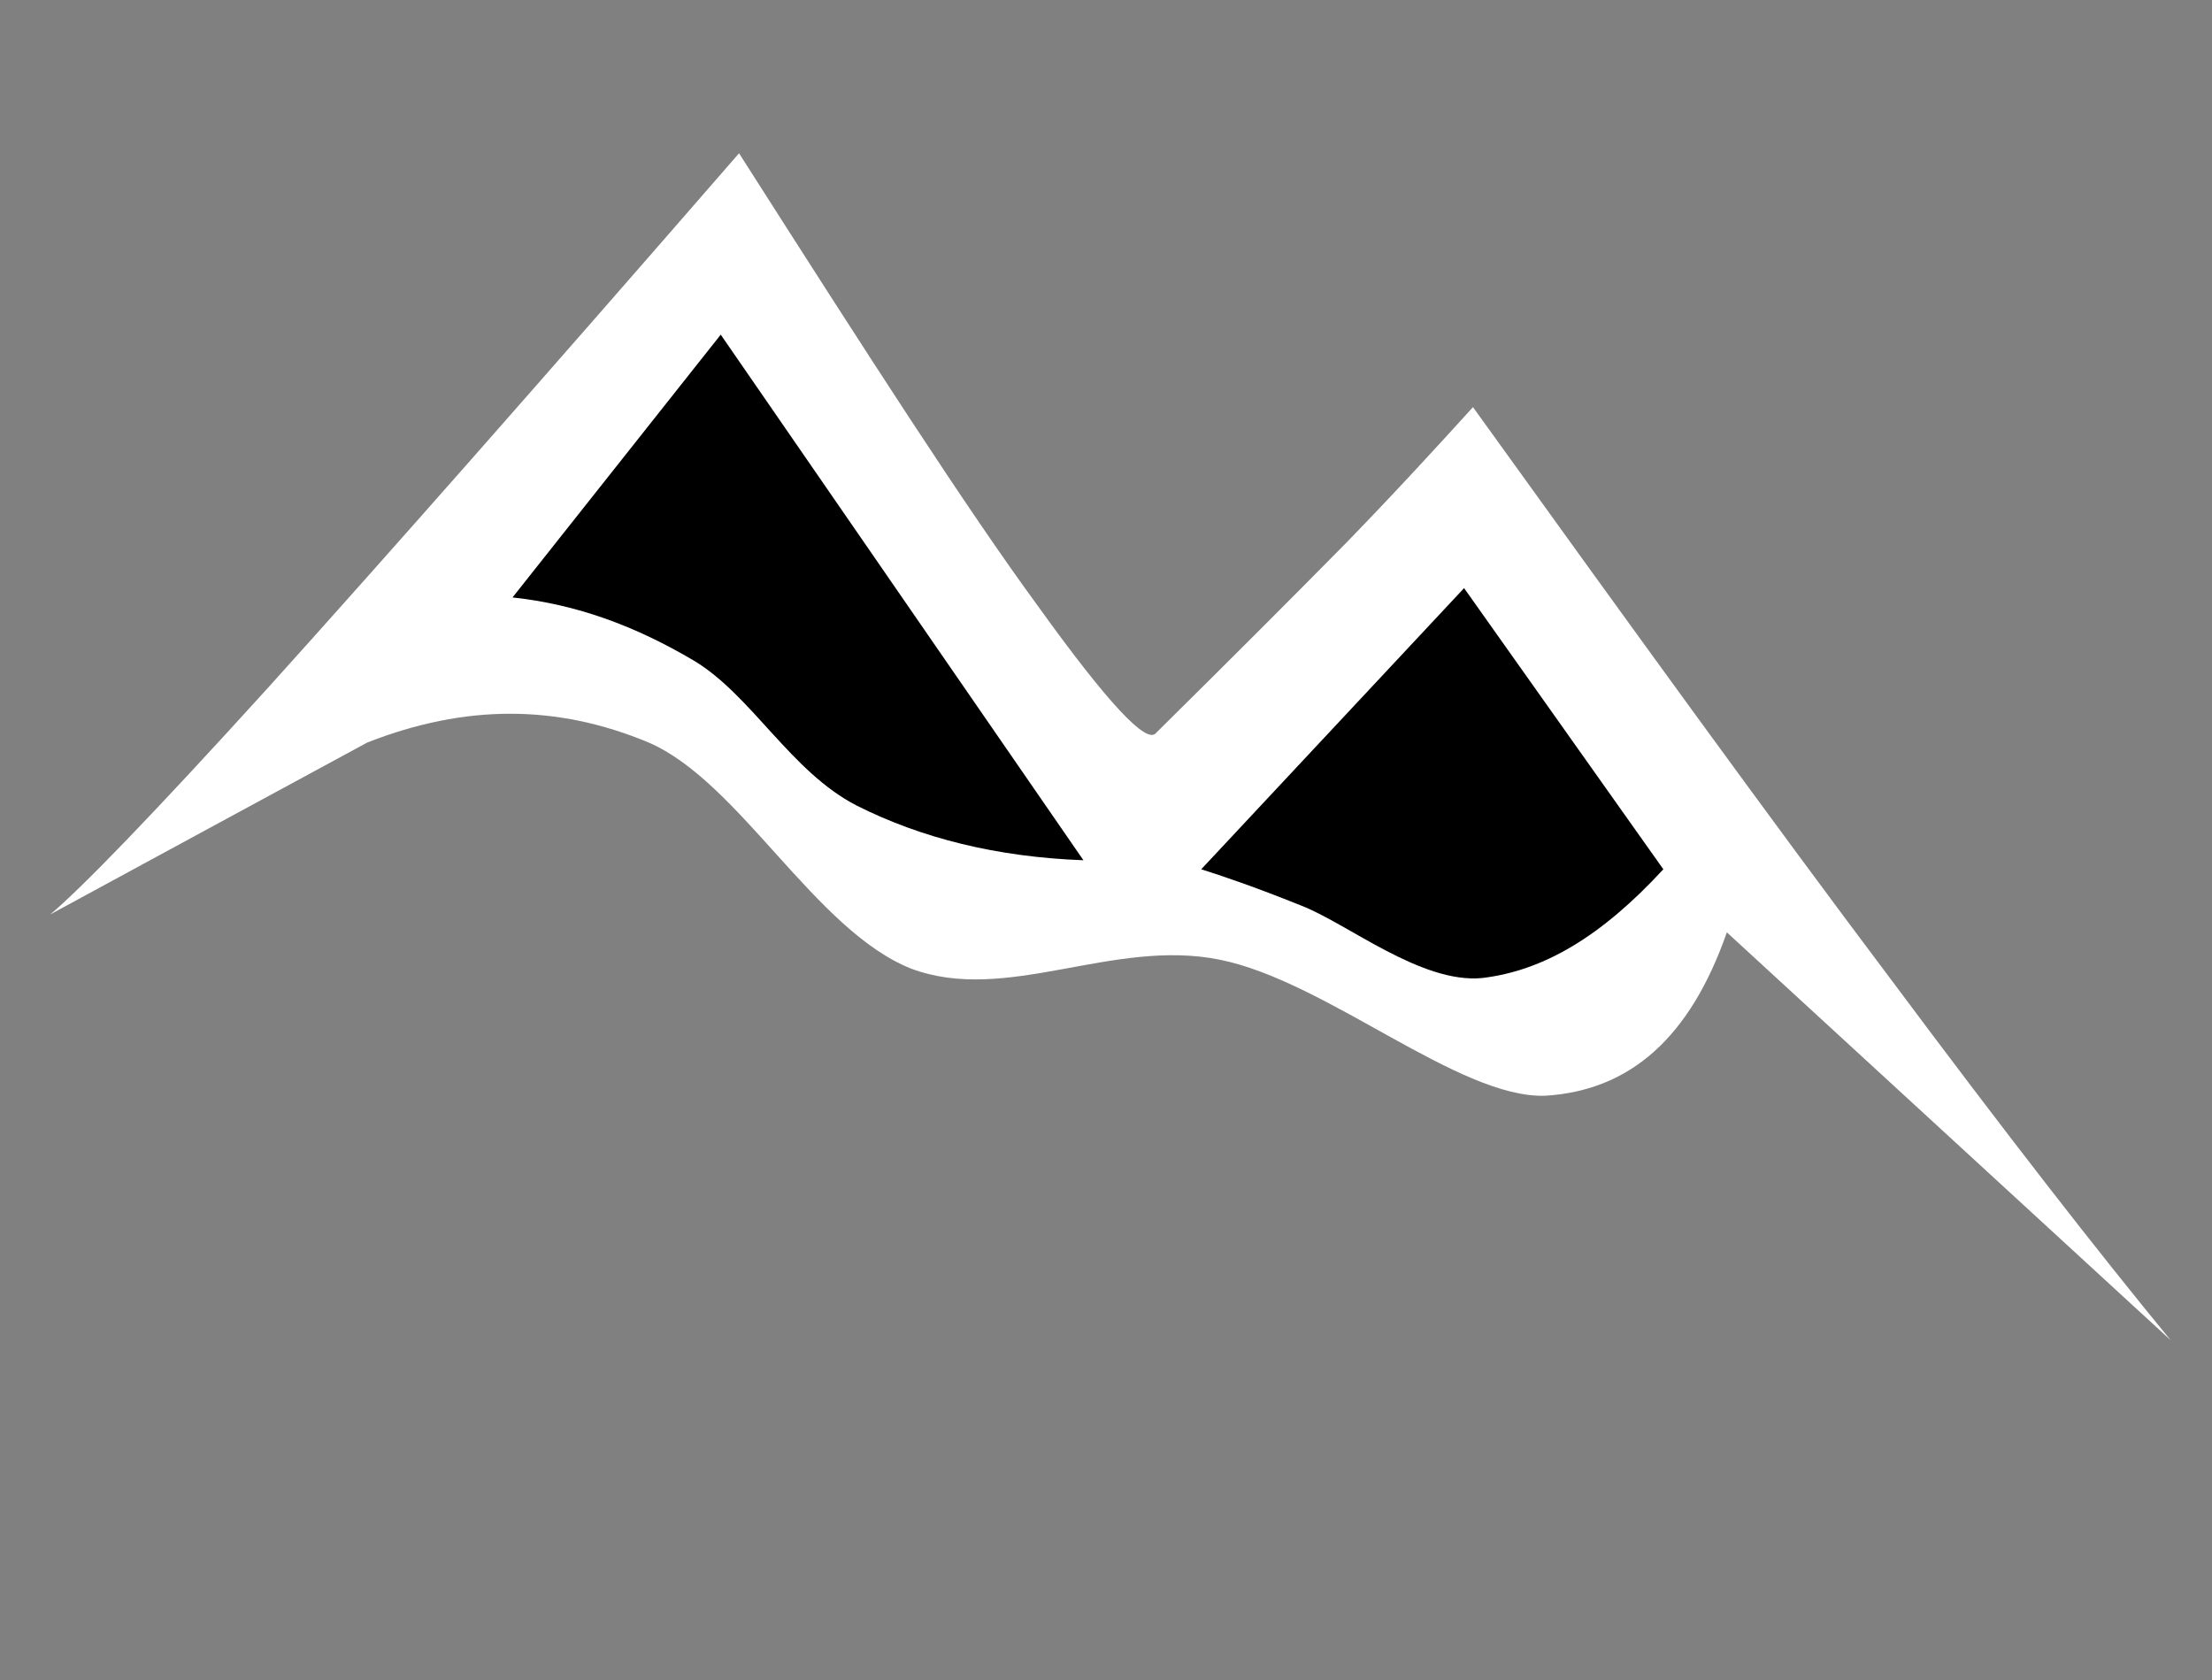
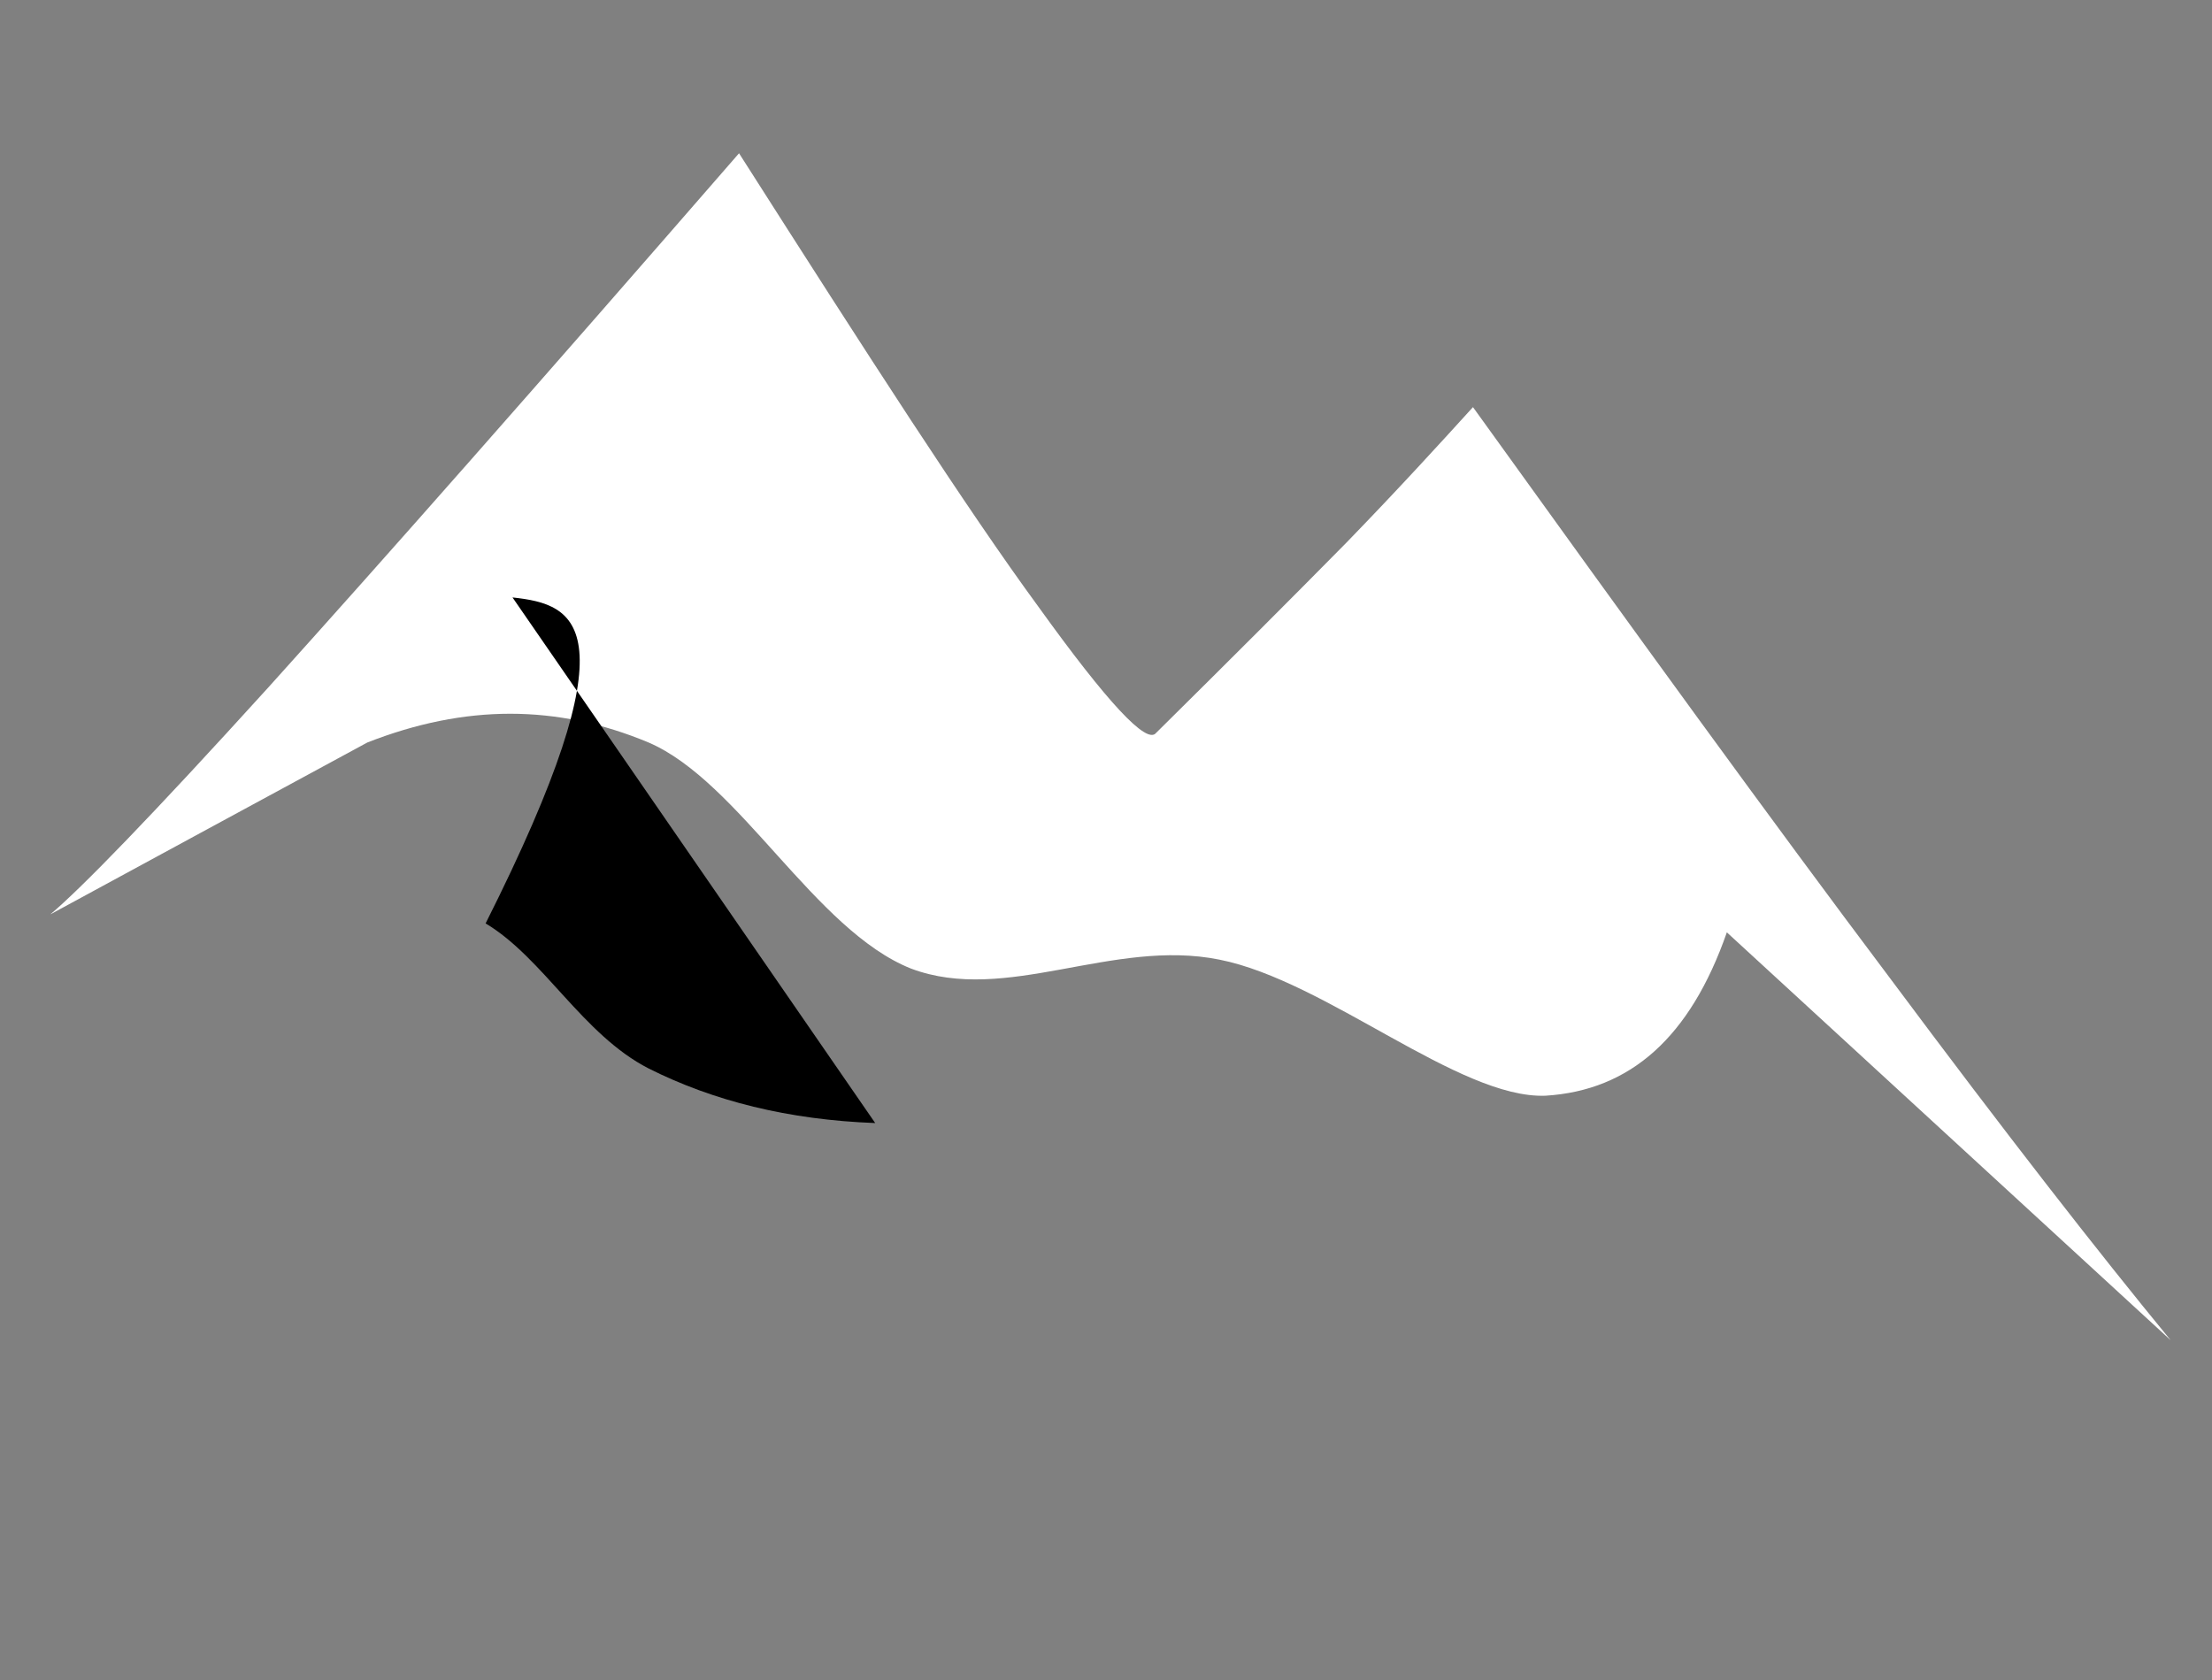
<svg xmlns="http://www.w3.org/2000/svg" version="1.1" id="Layer_1" x="0px" y="0px" width="91px" height="69.141px" viewBox="0 0 91 69.141" enable-background="new 0 0 91 69.141" xml:space="preserve">
  <rect x="0" y="0" width="91" height="69.141" fill="#808080" stroke="none" />
  <g transform="matrix(1.085 0 0 1.085 -19.756 -.73)">
    <path fill="#FFFFFF" d="M20.116,35.348c1.16-0.973,3.849-3.739,8.252-8.591c4.389-4.867,10.26-11.526,17.862-20.272   c4.976,7.803,8.637,13.489,11.341,17.182c2.644,3.678,4.112,5.238,4.466,4.805c2.813-2.781,5.176-5.145,7.216-7.215   c2.008-2.07,3.569-3.785,4.805-5.145c6.181,8.591,11.31,15.668,15.807,21.648c4.42,5.932,7.926,10.429,10.647,13.736L83.684,36.029   c-1.39,3.985-3.661,5.995-6.876,6.195c-3.276,0.124-8.313-4.356-12.362-5.16c-4.063-0.819-8.081,1.698-11.695,0.339   c-3.647-1.452-6.507-7.092-9.952-8.574c-3.478-1.453-6.952-1.453-10.662,0C28.136,30.992,24.134,33.17,20.116,35.348z" />
    <g>
-       <path d="M37.641,23.329l7.895-9.966l13.752,19.932c-3.29-0.123-6.134-0.835-8.591-2.07c-2.503-1.282-3.987-4.187-6.181-5.501    C42.293,24.41,40.082,23.591,37.641,23.329z" />
-       <path d="M63.755,33.637l9.966-10.662l7.555,10.662c-2.348,2.549-4.542,3.848-6.876,4.125c-2.316,0.216-5.098-2.07-6.86-2.75    C65.732,34.285,64.528,33.883,63.755,33.637z" />
+       <path d="M37.641,23.329l13.752,19.932c-3.29-0.123-6.134-0.835-8.591-2.07c-2.503-1.282-3.987-4.187-6.181-5.501    C42.293,24.41,40.082,23.591,37.641,23.329z" />
    </g>
  </g>
</svg>